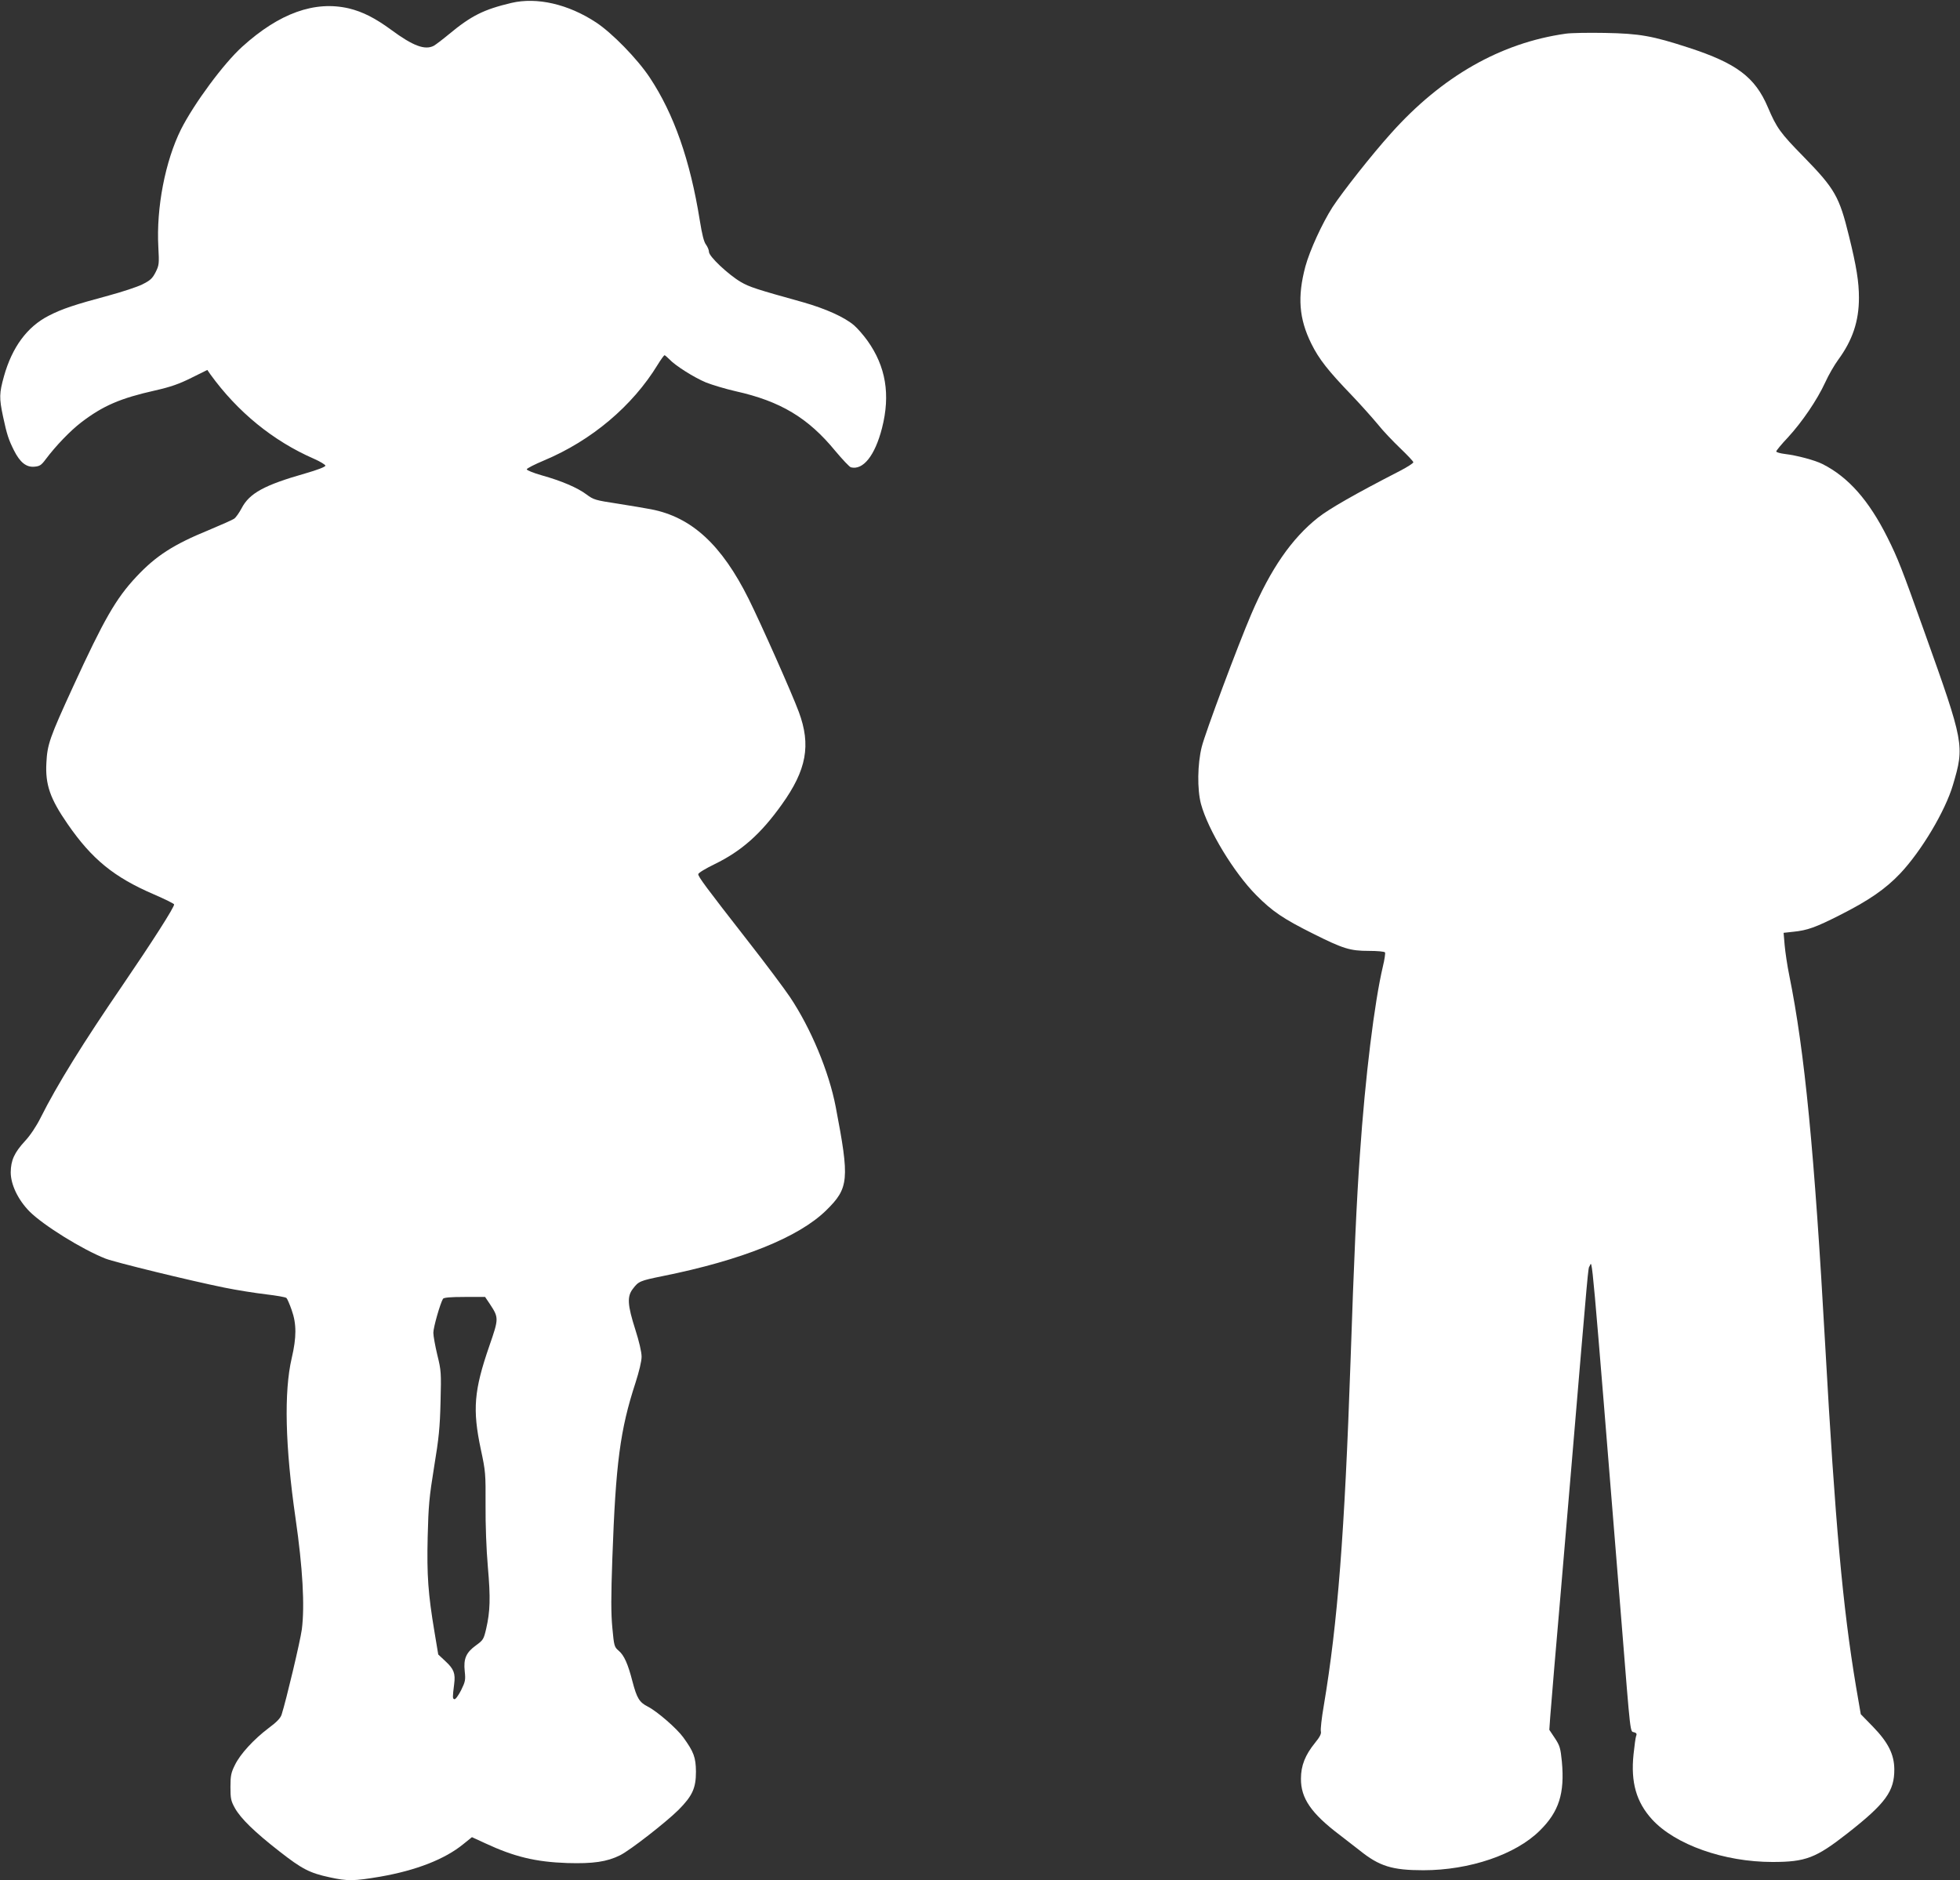
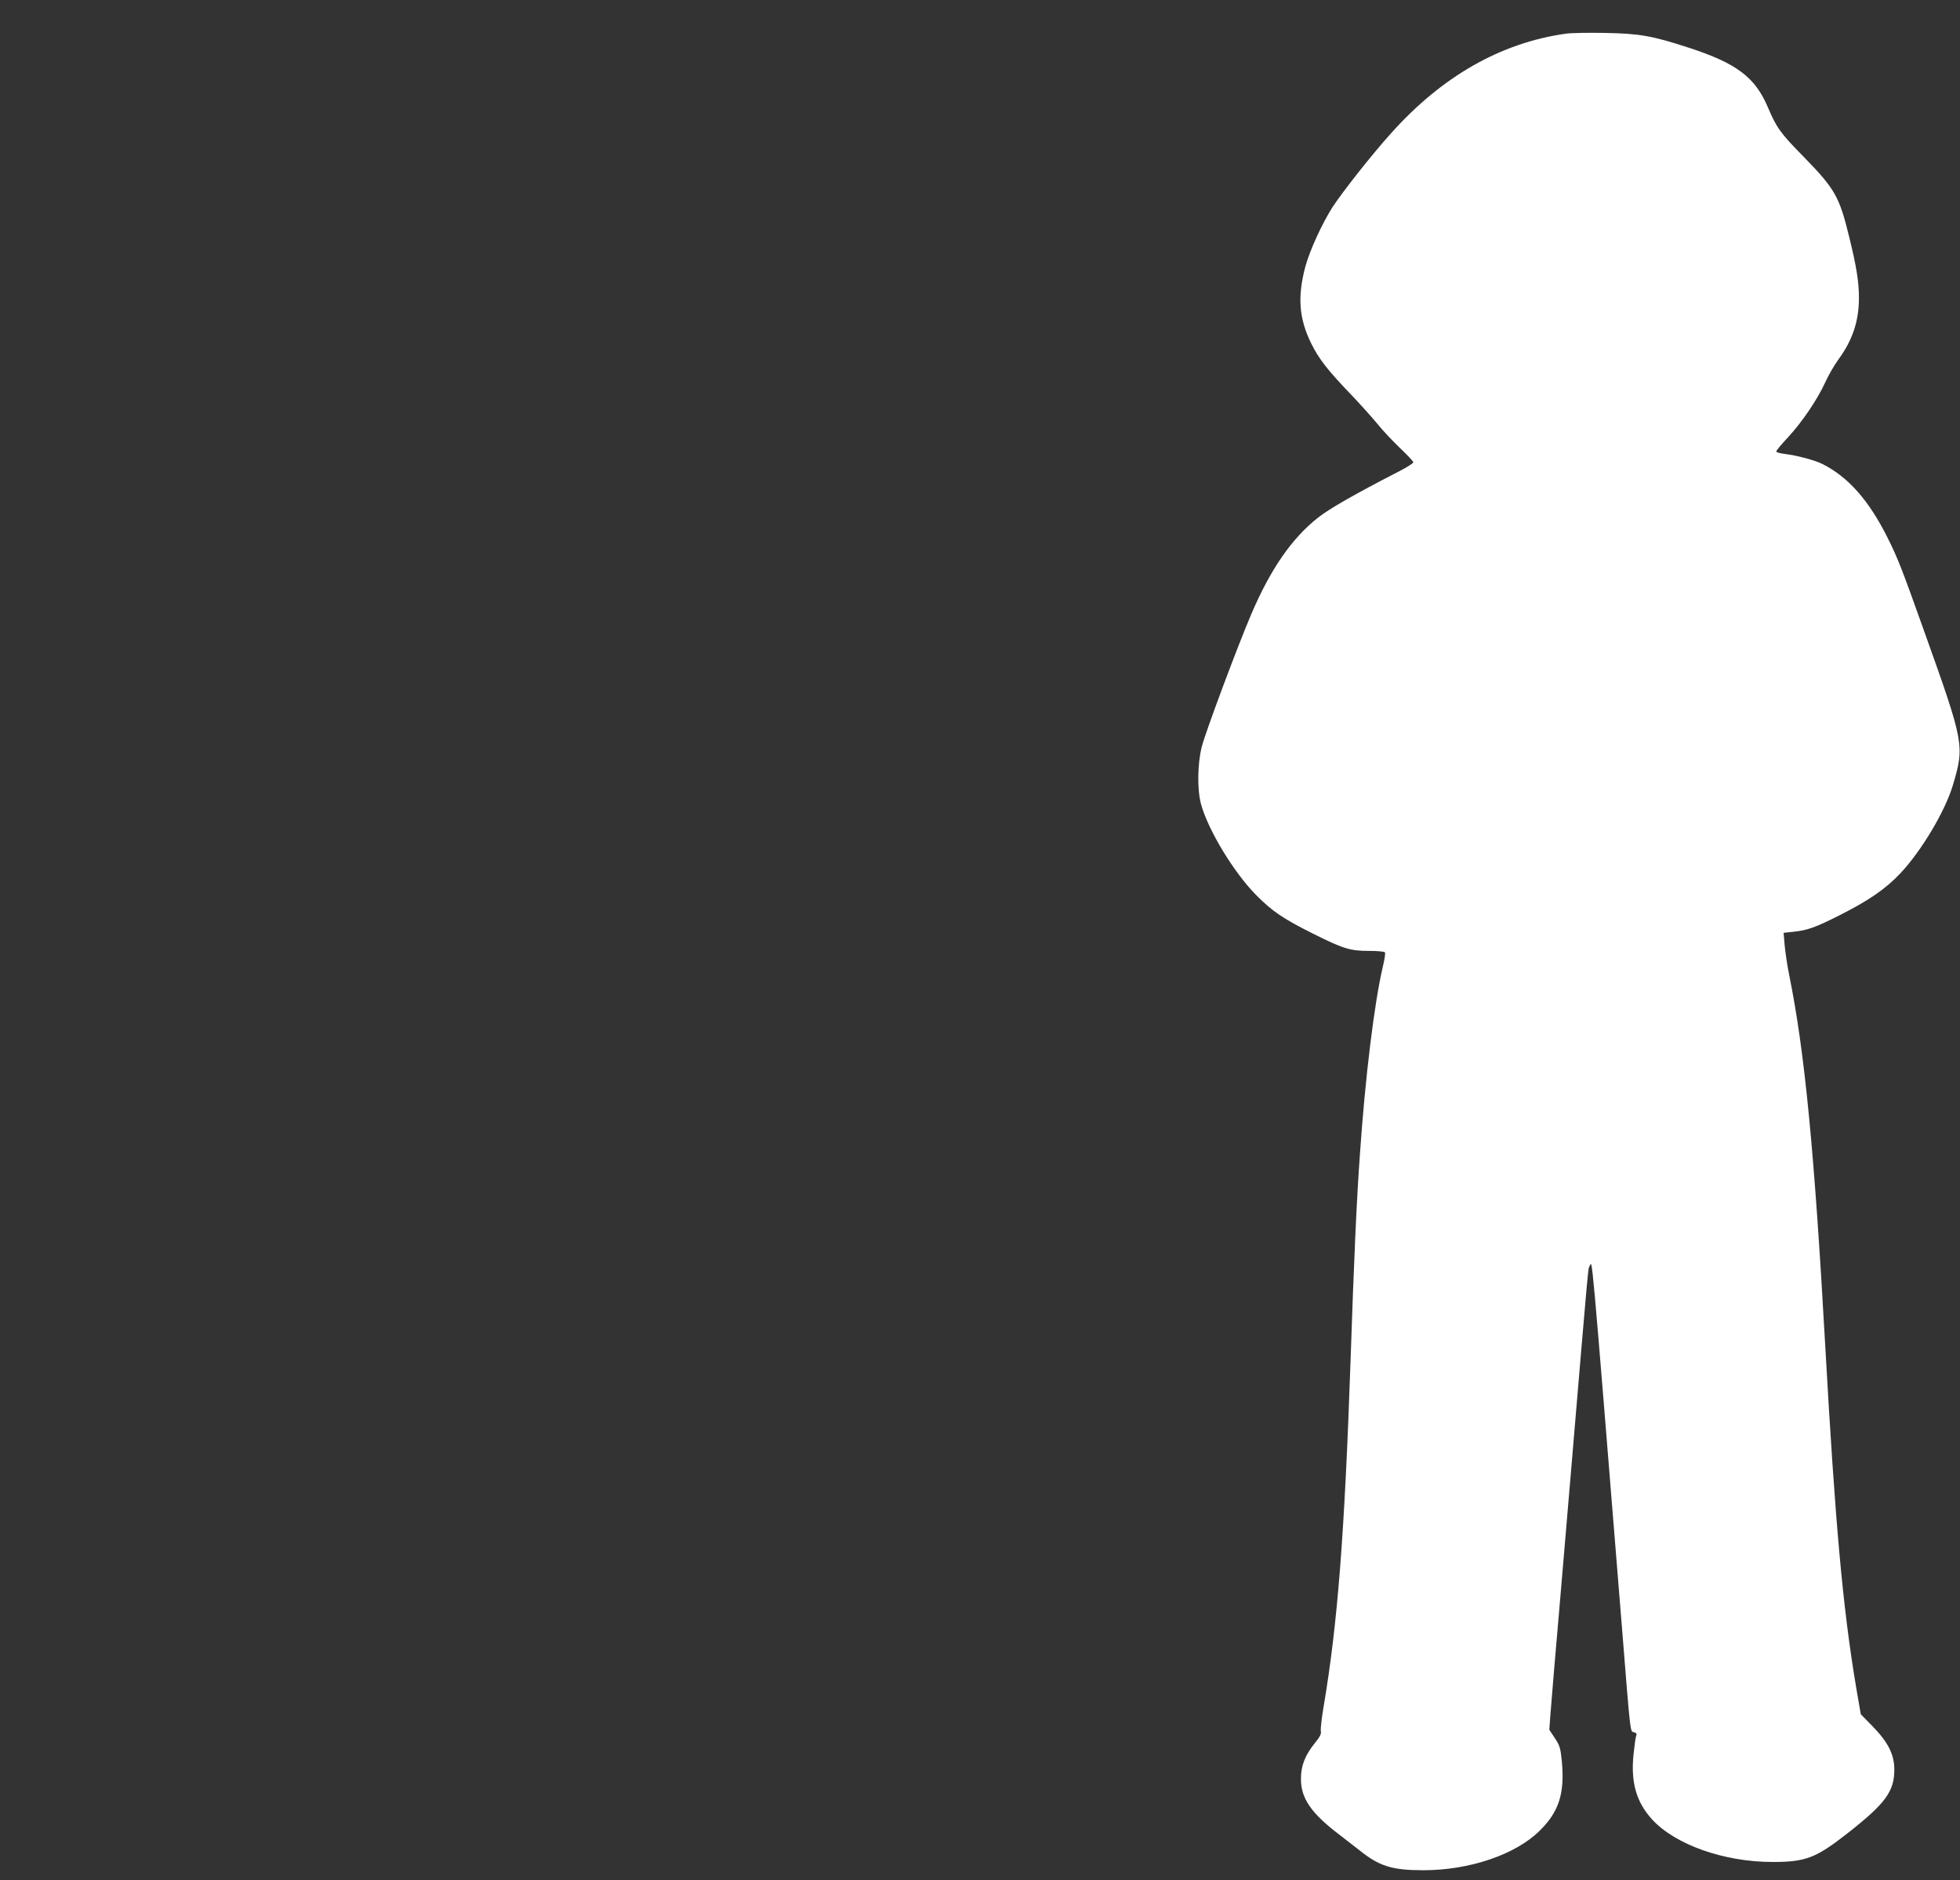
<svg xmlns="http://www.w3.org/2000/svg" version="1.0" width="1280pt" height="1228pt" viewBox="0 0 1280 1228" preserveAspectRatio="xMidYMid meet">
  <rect x="0" y="0" width="1280" height="1228" fill="#333333" stroke="none" />
  <g transform="translate(0,1228) scale(0.1,-0.1)" fill="#ffffff" stroke="none">
-     <path d="M3340 12261 c-181 -43 -262 -83 -410 -206 -41 -34 -85 -67 -97 -74 -58 -30 -136 -1 -278 104 -105 77 -186 118 -276 140 -223 52 -454 -30 -697 -250 -122 -110 -315 -372 -400 -540 -103 -207 -162 -512 -148 -767 6 -112 5 -120 -18 -166 -21 -41 -34 -53 -88 -80 -35 -17 -133 -49 -218 -72 -223 -60 -305 -87 -392 -132 -141 -72 -239 -206 -292 -395 -31 -111 -32 -142 -6 -264 25 -117 36 -150 71 -220 39 -78 80 -111 132 -107 36 3 46 9 75 48 66 88 161 187 233 242 143 109 255 157 482 208 101 23 156 42 236 82 l105 52 20 -29 c178 -246 410 -435 676 -551 41 -18 75 -39 75 -45 0 -8 -52 -28 -132 -51 -267 -76 -364 -129 -415 -227 -16 -30 -38 -61 -48 -68 -11 -8 -86 -41 -167 -75 -230 -94 -345 -168 -473 -305 -133 -142 -211 -278 -413 -718 -153 -333 -168 -377 -174 -496 -8 -143 24 -235 139 -401 158 -229 303 -347 561 -458 72 -31 132 -61 134 -66 5 -14 -148 -252 -337 -529 -256 -374 -427 -649 -536 -867 -26 -52 -67 -114 -100 -149 -71 -77 -93 -127 -94 -205 0 -80 48 -180 123 -256 90 -90 344 -248 497 -308 62 -24 548 -143 775 -189 83 -17 205 -36 273 -44 67 -8 127 -18 133 -24 5 -5 21 -41 34 -79 32 -90 32 -177 0 -314 -51 -218 -43 -575 25 -1045 47 -325 61 -573 41 -727 -11 -80 -101 -458 -132 -556 -7 -22 -32 -49 -84 -87 -98 -74 -187 -171 -221 -242 -25 -50 -29 -70 -29 -143 0 -76 3 -91 29 -138 38 -68 128 -156 291 -283 147 -115 197 -141 327 -169 118 -26 159 -25 331 4 235 41 422 114 542 212 l57 46 87 -40 c189 -88 329 -122 536 -129 168 -5 259 8 345 51 66 33 299 215 381 296 91 92 114 142 114 250 -1 93 -14 129 -83 224 -43 59 -171 170 -232 201 -55 28 -71 55 -100 165 -29 113 -54 170 -90 200 -28 24 -30 30 -41 149 -9 95 -9 203 0 455 22 620 51 839 151 1145 24 75 40 141 40 171 0 30 -16 99 -41 177 -51 160 -55 216 -16 266 37 49 46 53 194 83 517 104 888 253 1068 429 149 146 154 200 63 675 -44 231 -163 516 -300 720 -35 52 -158 217 -274 365 -277 355 -324 419 -324 436 0 8 48 37 108 66 174 85 300 196 437 388 163 227 192 389 112 605 -45 122 -248 578 -328 739 -176 353 -372 534 -637 585 -37 7 -136 24 -220 37 -144 22 -155 25 -202 60 -59 44 -161 88 -293 125 -53 15 -97 33 -97 39 0 6 51 32 113 58 310 130 577 355 742 625 21 34 41 62 45 62 3 0 17 -12 31 -26 39 -42 161 -119 240 -152 41 -16 127 -42 193 -57 292 -65 473 -173 651 -390 47 -56 93 -105 102 -107 80 -20 157 77 203 256 56 219 25 403 -95 571 -25 35 -64 80 -87 100 -63 54 -186 109 -333 151 -302 84 -350 99 -408 133 -81 48 -207 166 -207 196 0 12 -9 33 -19 47 -14 17 -26 66 -41 159 -63 393 -169 695 -327 933 -81 122 -247 292 -351 360 -181 119 -385 166 -552 127z m-141 -8497 c59 -90 59 -94 -3 -273 -101 -292 -111 -416 -56 -676 31 -144 32 -159 31 -363 -1 -127 5 -290 15 -405 18 -205 15 -290 -11 -404 -16 -68 -19 -74 -66 -108 -65 -47 -83 -87 -74 -170 6 -56 4 -67 -24 -124 -18 -35 -37 -61 -44 -58 -12 4 -12 11 -1 99 9 69 -2 98 -56 148 l-48 45 -25 150 c-41 246 -50 366 -44 618 5 204 10 259 42 457 31 187 38 258 42 425 5 191 4 205 -21 306 -14 59 -26 124 -26 145 0 36 45 192 63 222 6 8 46 12 142 12 l133 0 31 -46z" />
    <path d="M10225 12060 c-425 -60 -809 -279 -1142 -652 -121 -134 -315 -380 -381 -481 -67 -105 -148 -281 -177 -387 -53 -199 -42 -341 39 -505 50 -101 110 -177 266 -339 58 -61 133 -145 167 -186 33 -42 100 -112 147 -157 47 -45 86 -86 86 -92 0 -6 -39 -31 -87 -56 -292 -150 -461 -247 -535 -305 -173 -137 -310 -336 -436 -630 -88 -205 -302 -778 -324 -868 -28 -112 -30 -277 -5 -372 46 -170 215 -449 361 -596 105 -106 176 -154 372 -252 196 -98 241 -112 363 -112 55 0 102 -4 106 -10 3 -5 -3 -47 -14 -92 -55 -233 -115 -717 -150 -1228 -21 -289 -39 -688 -61 -1345 -39 -1131 -84 -1714 -175 -2255 -14 -80 -22 -155 -19 -167 4 -15 -6 -36 -38 -75 -64 -79 -92 -148 -92 -234 -1 -128 67 -227 255 -369 35 -27 93 -72 129 -100 128 -103 212 -129 415 -129 302 0 603 102 761 259 125 123 163 243 144 450 -9 89 -13 104 -46 154 l-36 54 6 86 c4 47 16 190 26 316 11 127 61 707 110 1290 116 1376 111 1321 121 1336 19 32 4 206 209 -2331 60 -749 55 -706 82 -713 15 -4 19 -11 13 -24 -4 -10 -11 -64 -17 -120 -19 -183 18 -312 121 -425 151 -165 470 -278 786 -278 217 0 283 25 490 187 250 196 307 275 306 419 -1 97 -40 175 -140 278 l-79 81 -31 180 c-87 520 -136 1066 -201 2225 -71 1271 -134 1922 -235 2420 -13 63 -26 152 -30 196 l-7 82 64 7 c91 9 146 29 302 108 190 96 298 170 395 272 139 147 295 409 345 579 76 257 74 271 -187 1001 -148 415 -172 477 -241 615 -121 242 -255 394 -423 479 -51 26 -169 57 -245 66 -32 4 -58 11 -58 17 0 5 34 47 76 91 92 100 190 243 244 360 21 47 60 114 85 148 93 127 135 251 135 404 0 104 -16 205 -65 403 -63 258 -92 309 -295 517 -155 158 -177 189 -235 325 -83 196 -205 287 -515 388 -239 78 -322 93 -550 97 -107 2 -222 0 -255 -5z" />
  </g>
</svg>